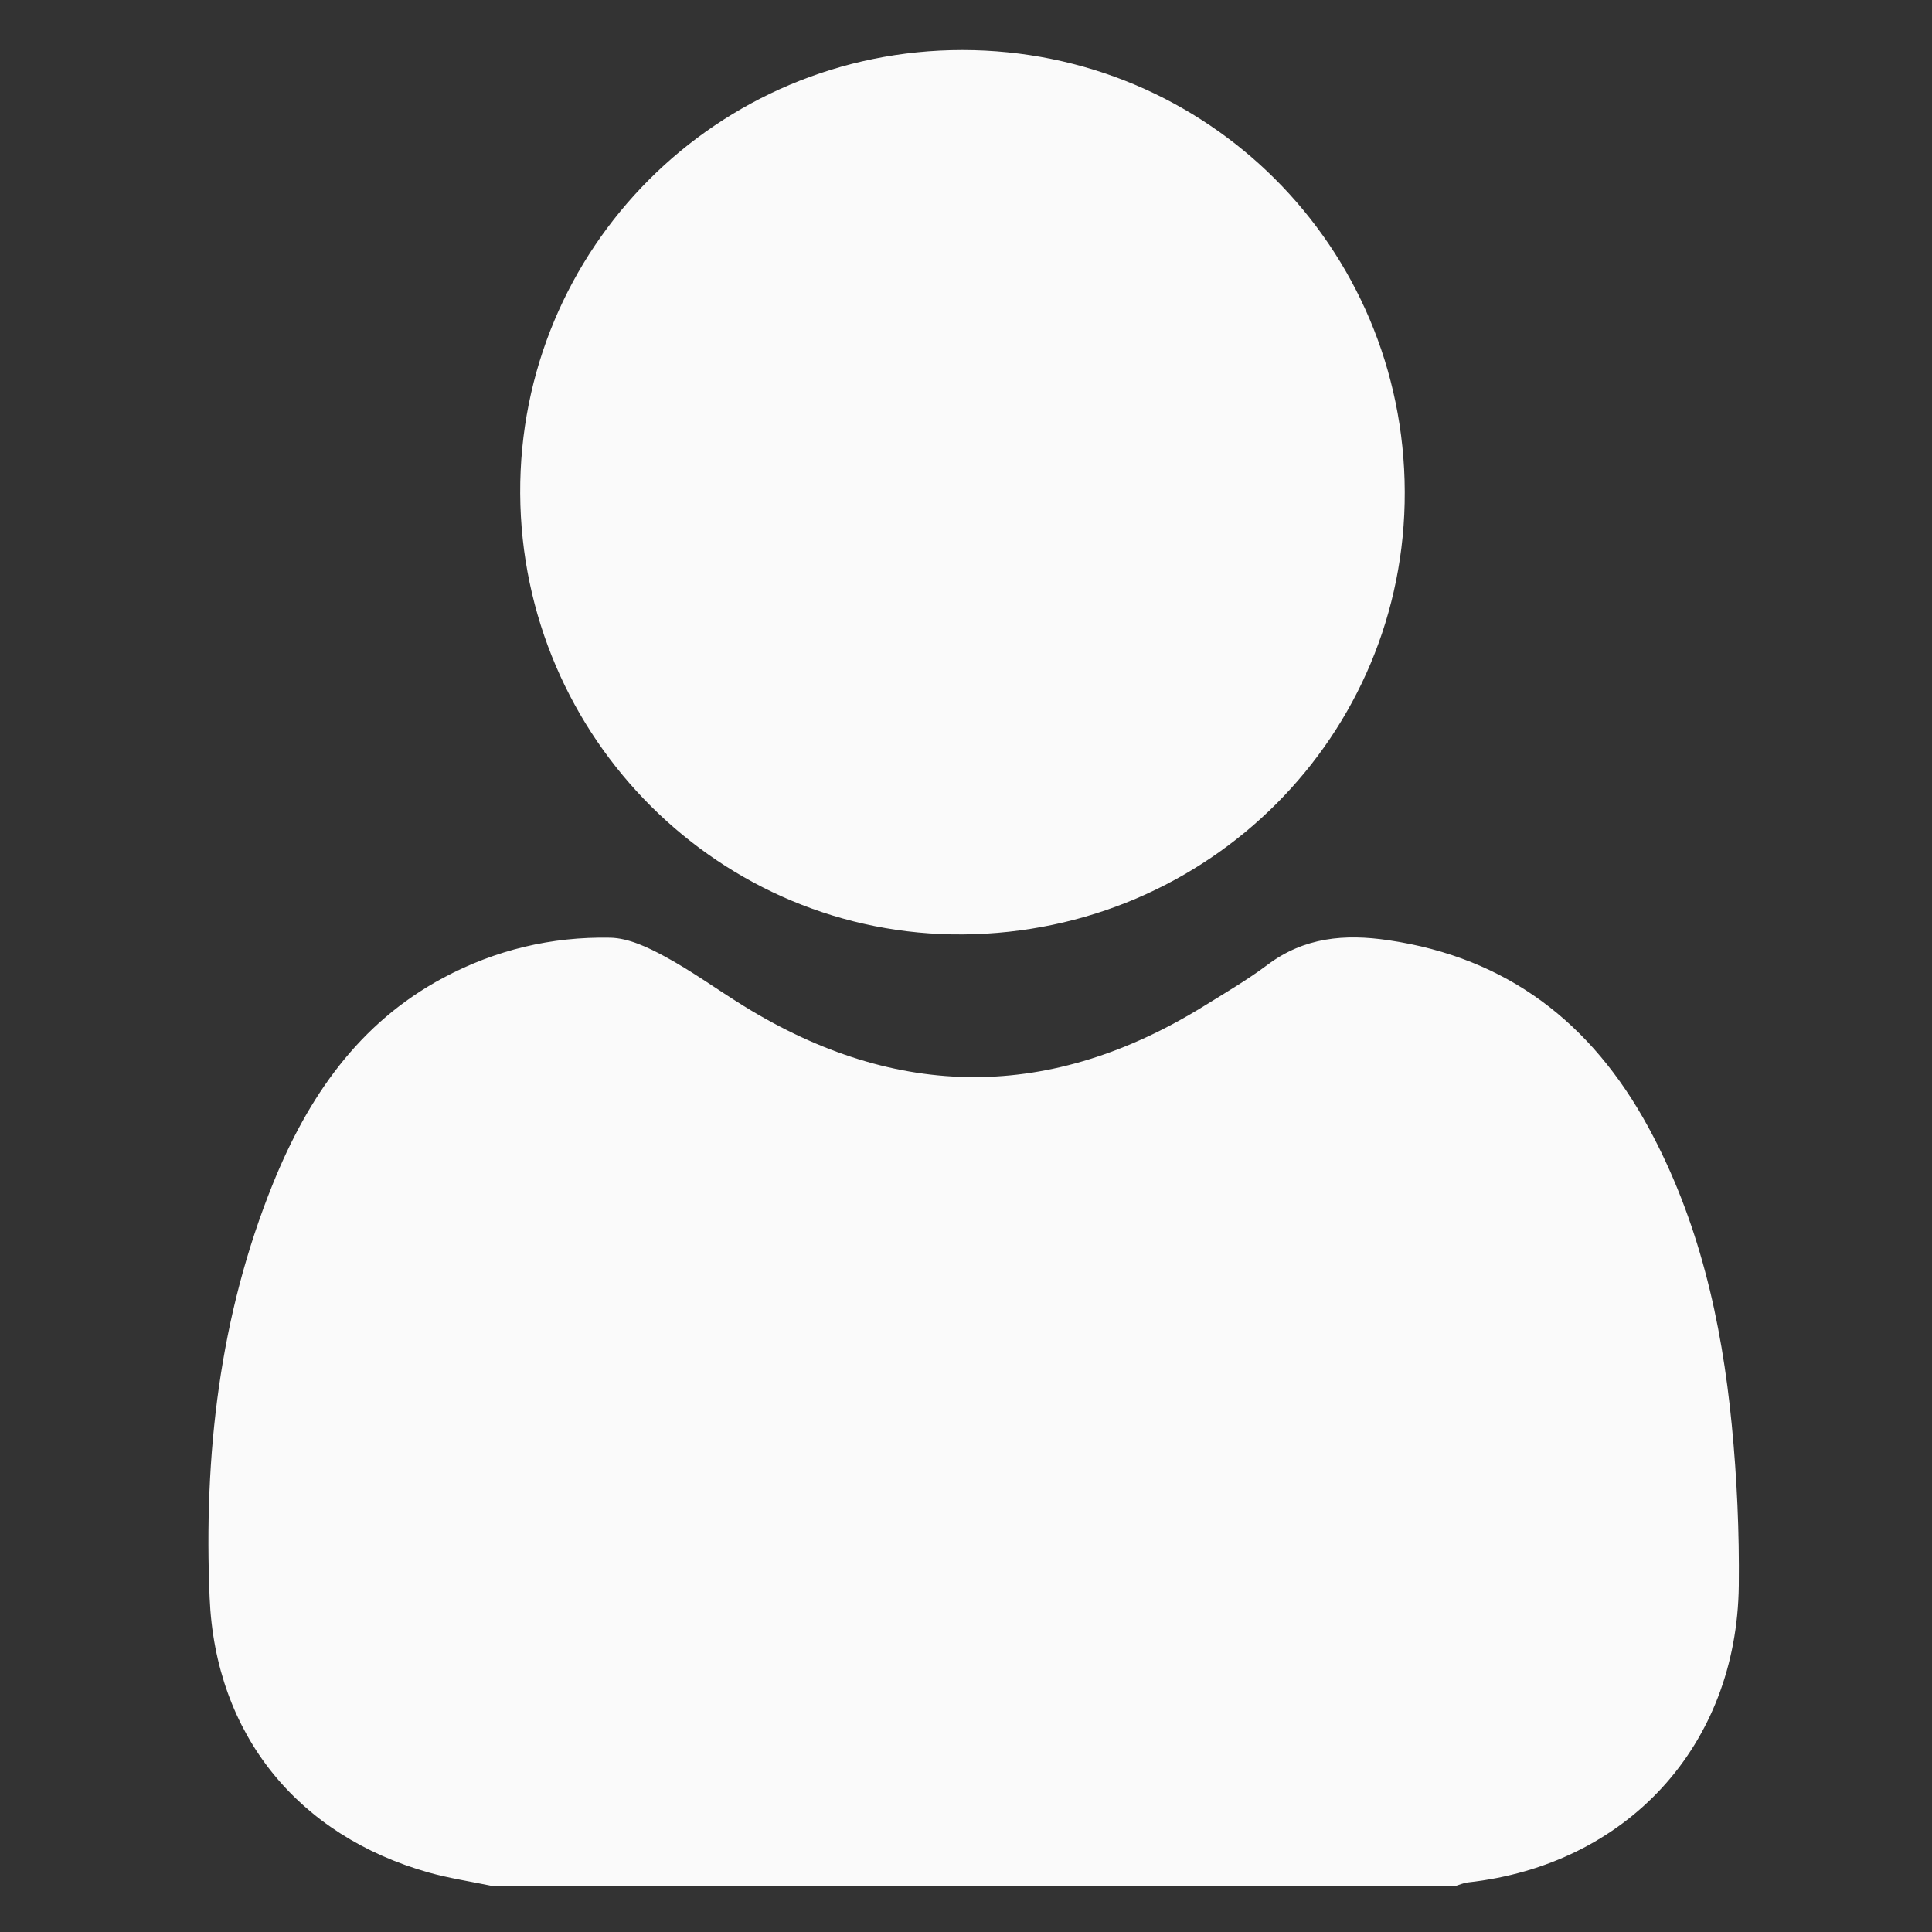
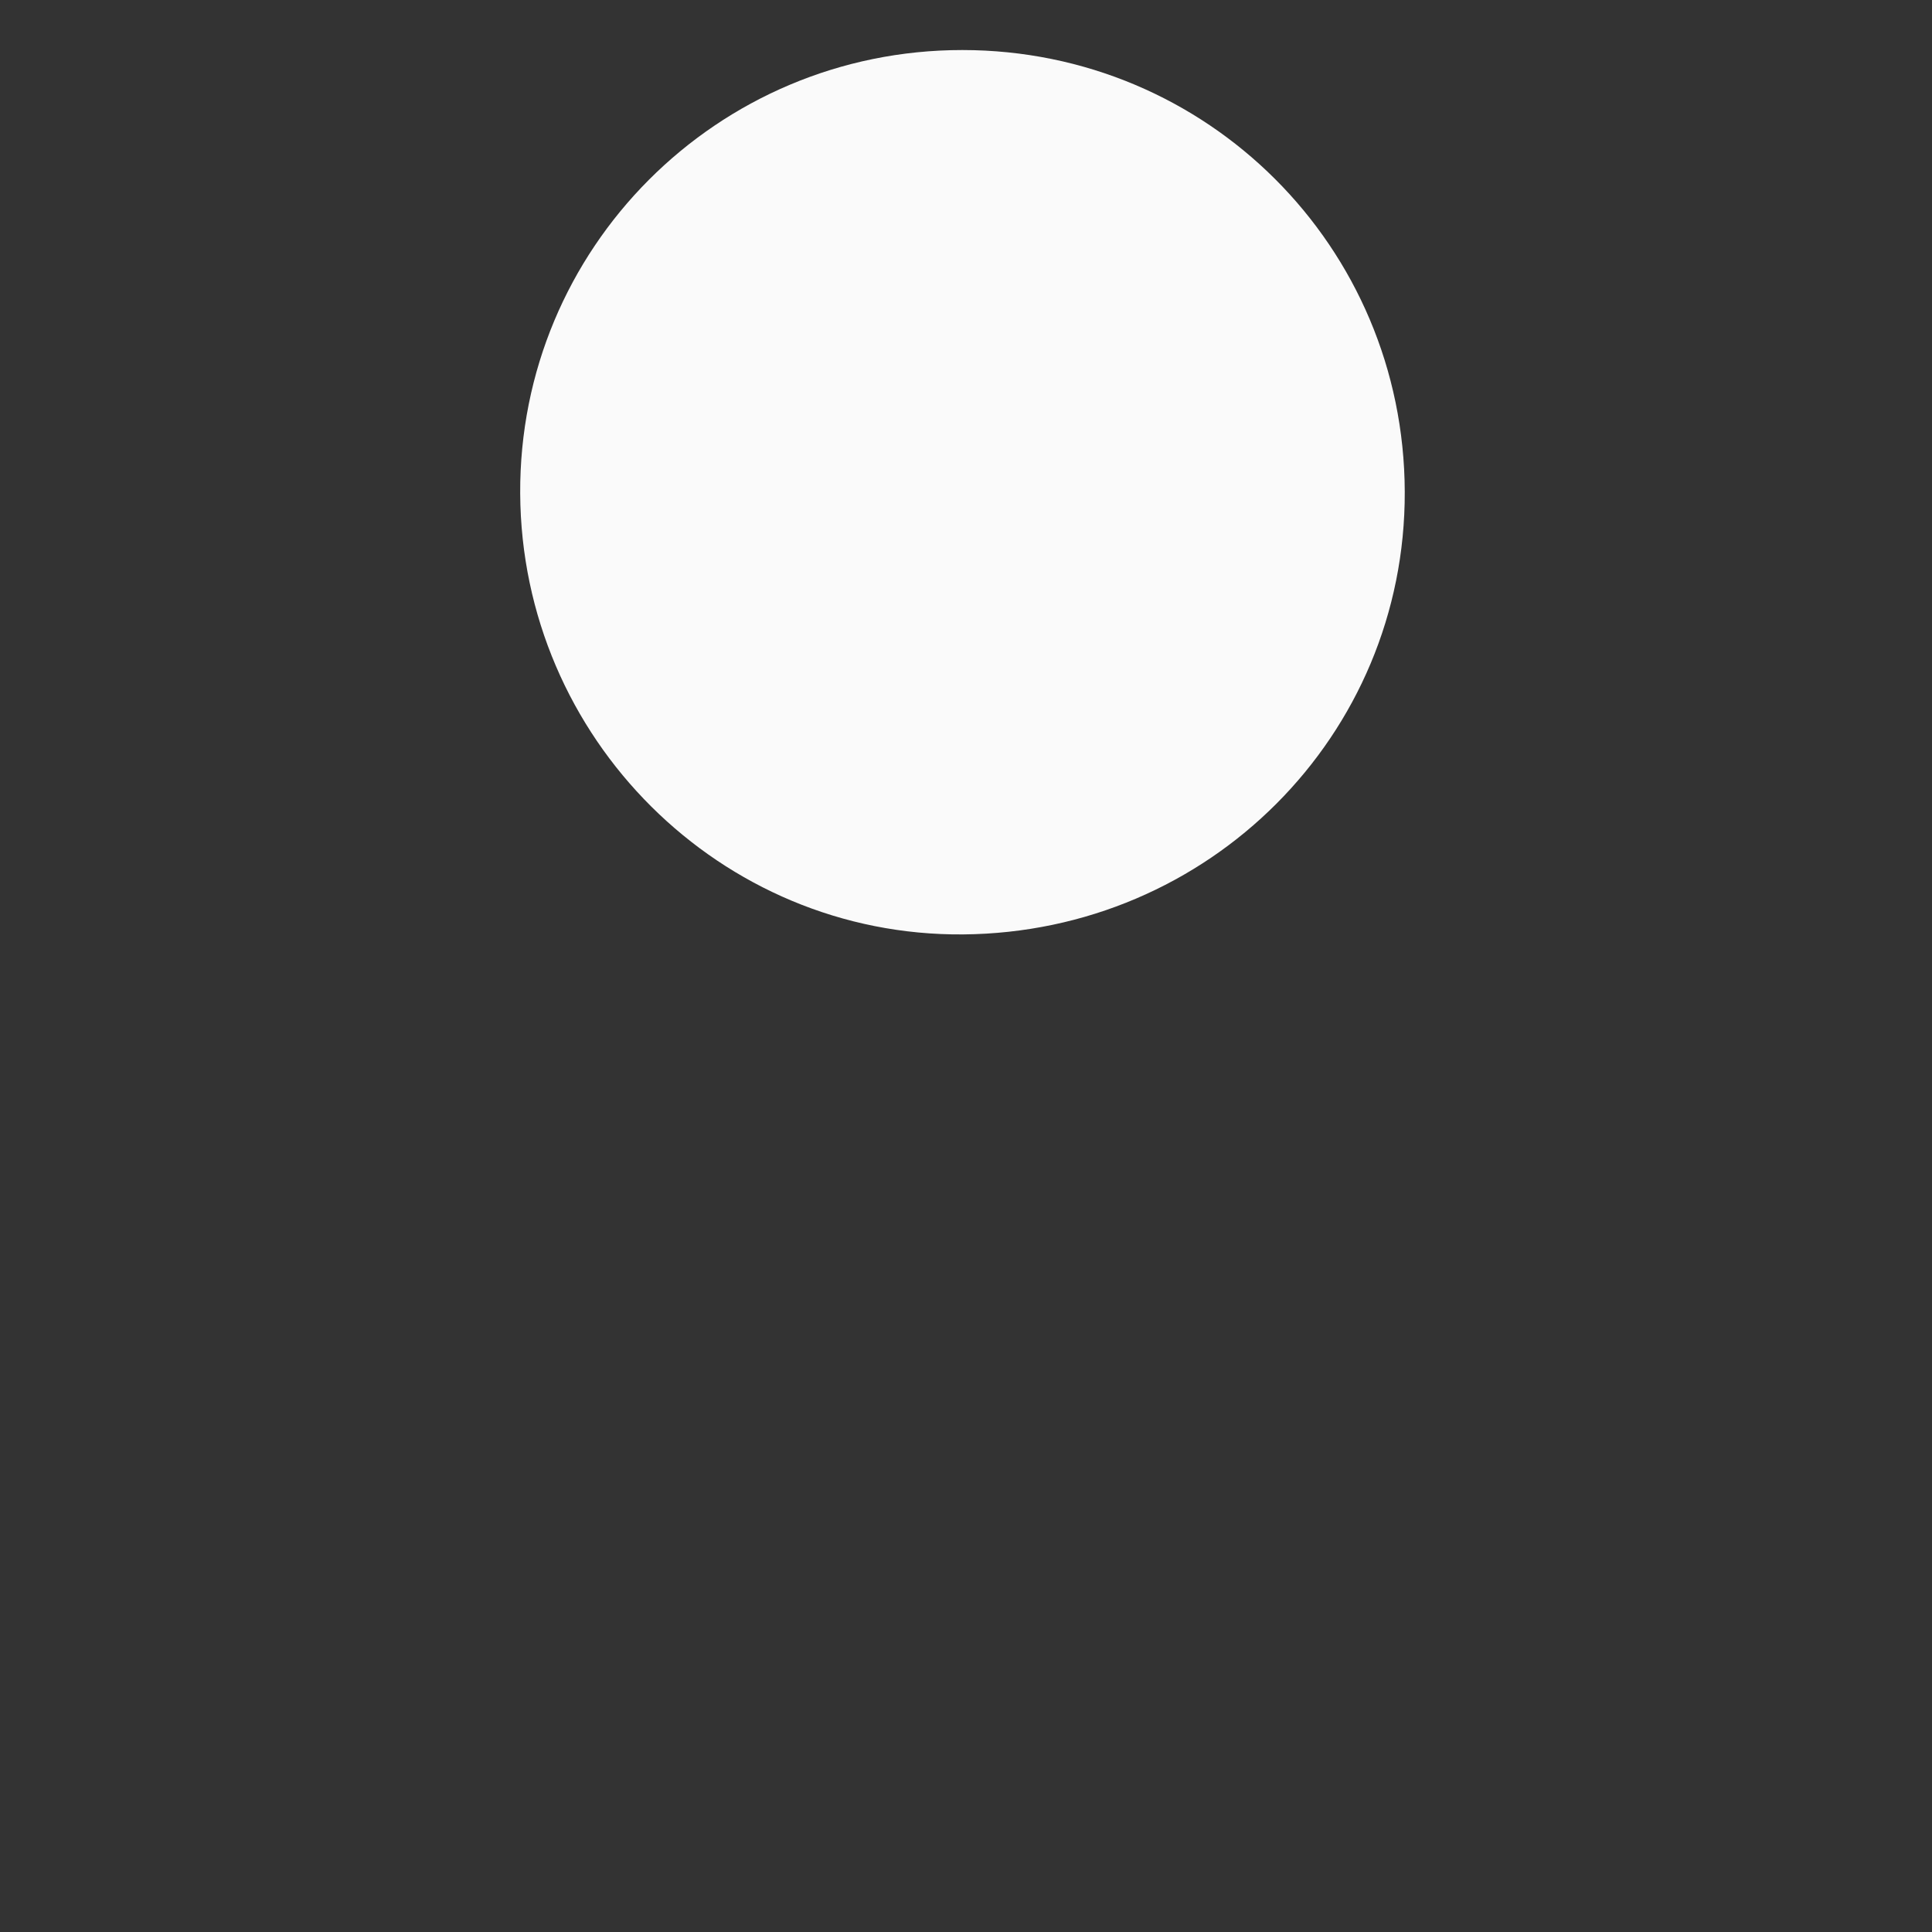
<svg xmlns="http://www.w3.org/2000/svg" version="1.1" id="Layer_1" x="0px" y="0px" viewBox="0 0 200 200" style="enable-background:new 0 0 200 200;" xml:space="preserve" class="bg-brand-blue-500">
  <rect x="0" y="0" width="200" height="200" fill="#333333" stroke="none" />
  <style type="text/css">
	.st0{fill:#fafafa;}
</style>
  <g>
-     <path class="st0" d="M50.87,195.22c-2.16-0.45-4.35-0.78-6.47-1.37c-13.54-3.82-22.11-14.26-22.7-28.47   c-0.62-14.69,1-29.16,6.58-42.91c3.6-8.88,8.84-16.56,17.61-21.25c5.41-2.89,11.21-4.27,17.28-4.15c1.91,0.04,3.93,1.01,5.68,1.96   c2.82,1.53,5.43,3.43,8.16,5.12c15.9,9.81,31.8,9.81,47.68-0.04c2.21-1.37,4.46-2.69,6.53-4.24c3.8-2.85,7.98-3.21,12.5-2.54   c12.33,1.81,21.03,8.56,26.9,19.33c5.24,9.62,7.6,20.06,8.65,30.82c0.54,5.53,0.79,11.11,0.73,16.66   c-0.2,16.58-11.58,28.92-28.07,30.73c-0.41,0.05-0.8,0.23-1.21,0.35C117.43,195.22,84.15,195.22,50.87,195.22z" />
    <path class="st0" d="M145.42,50.91c0.08,25.22-20.26,45.6-45.71,45.82c-25.11,0.21-45.73-20.31-45.86-45.65   C53.72,25.73,74.23,5.17,99.63,5.18C124.97,5.19,145.34,25.54,145.42,50.91z" />
  </g>
</svg>